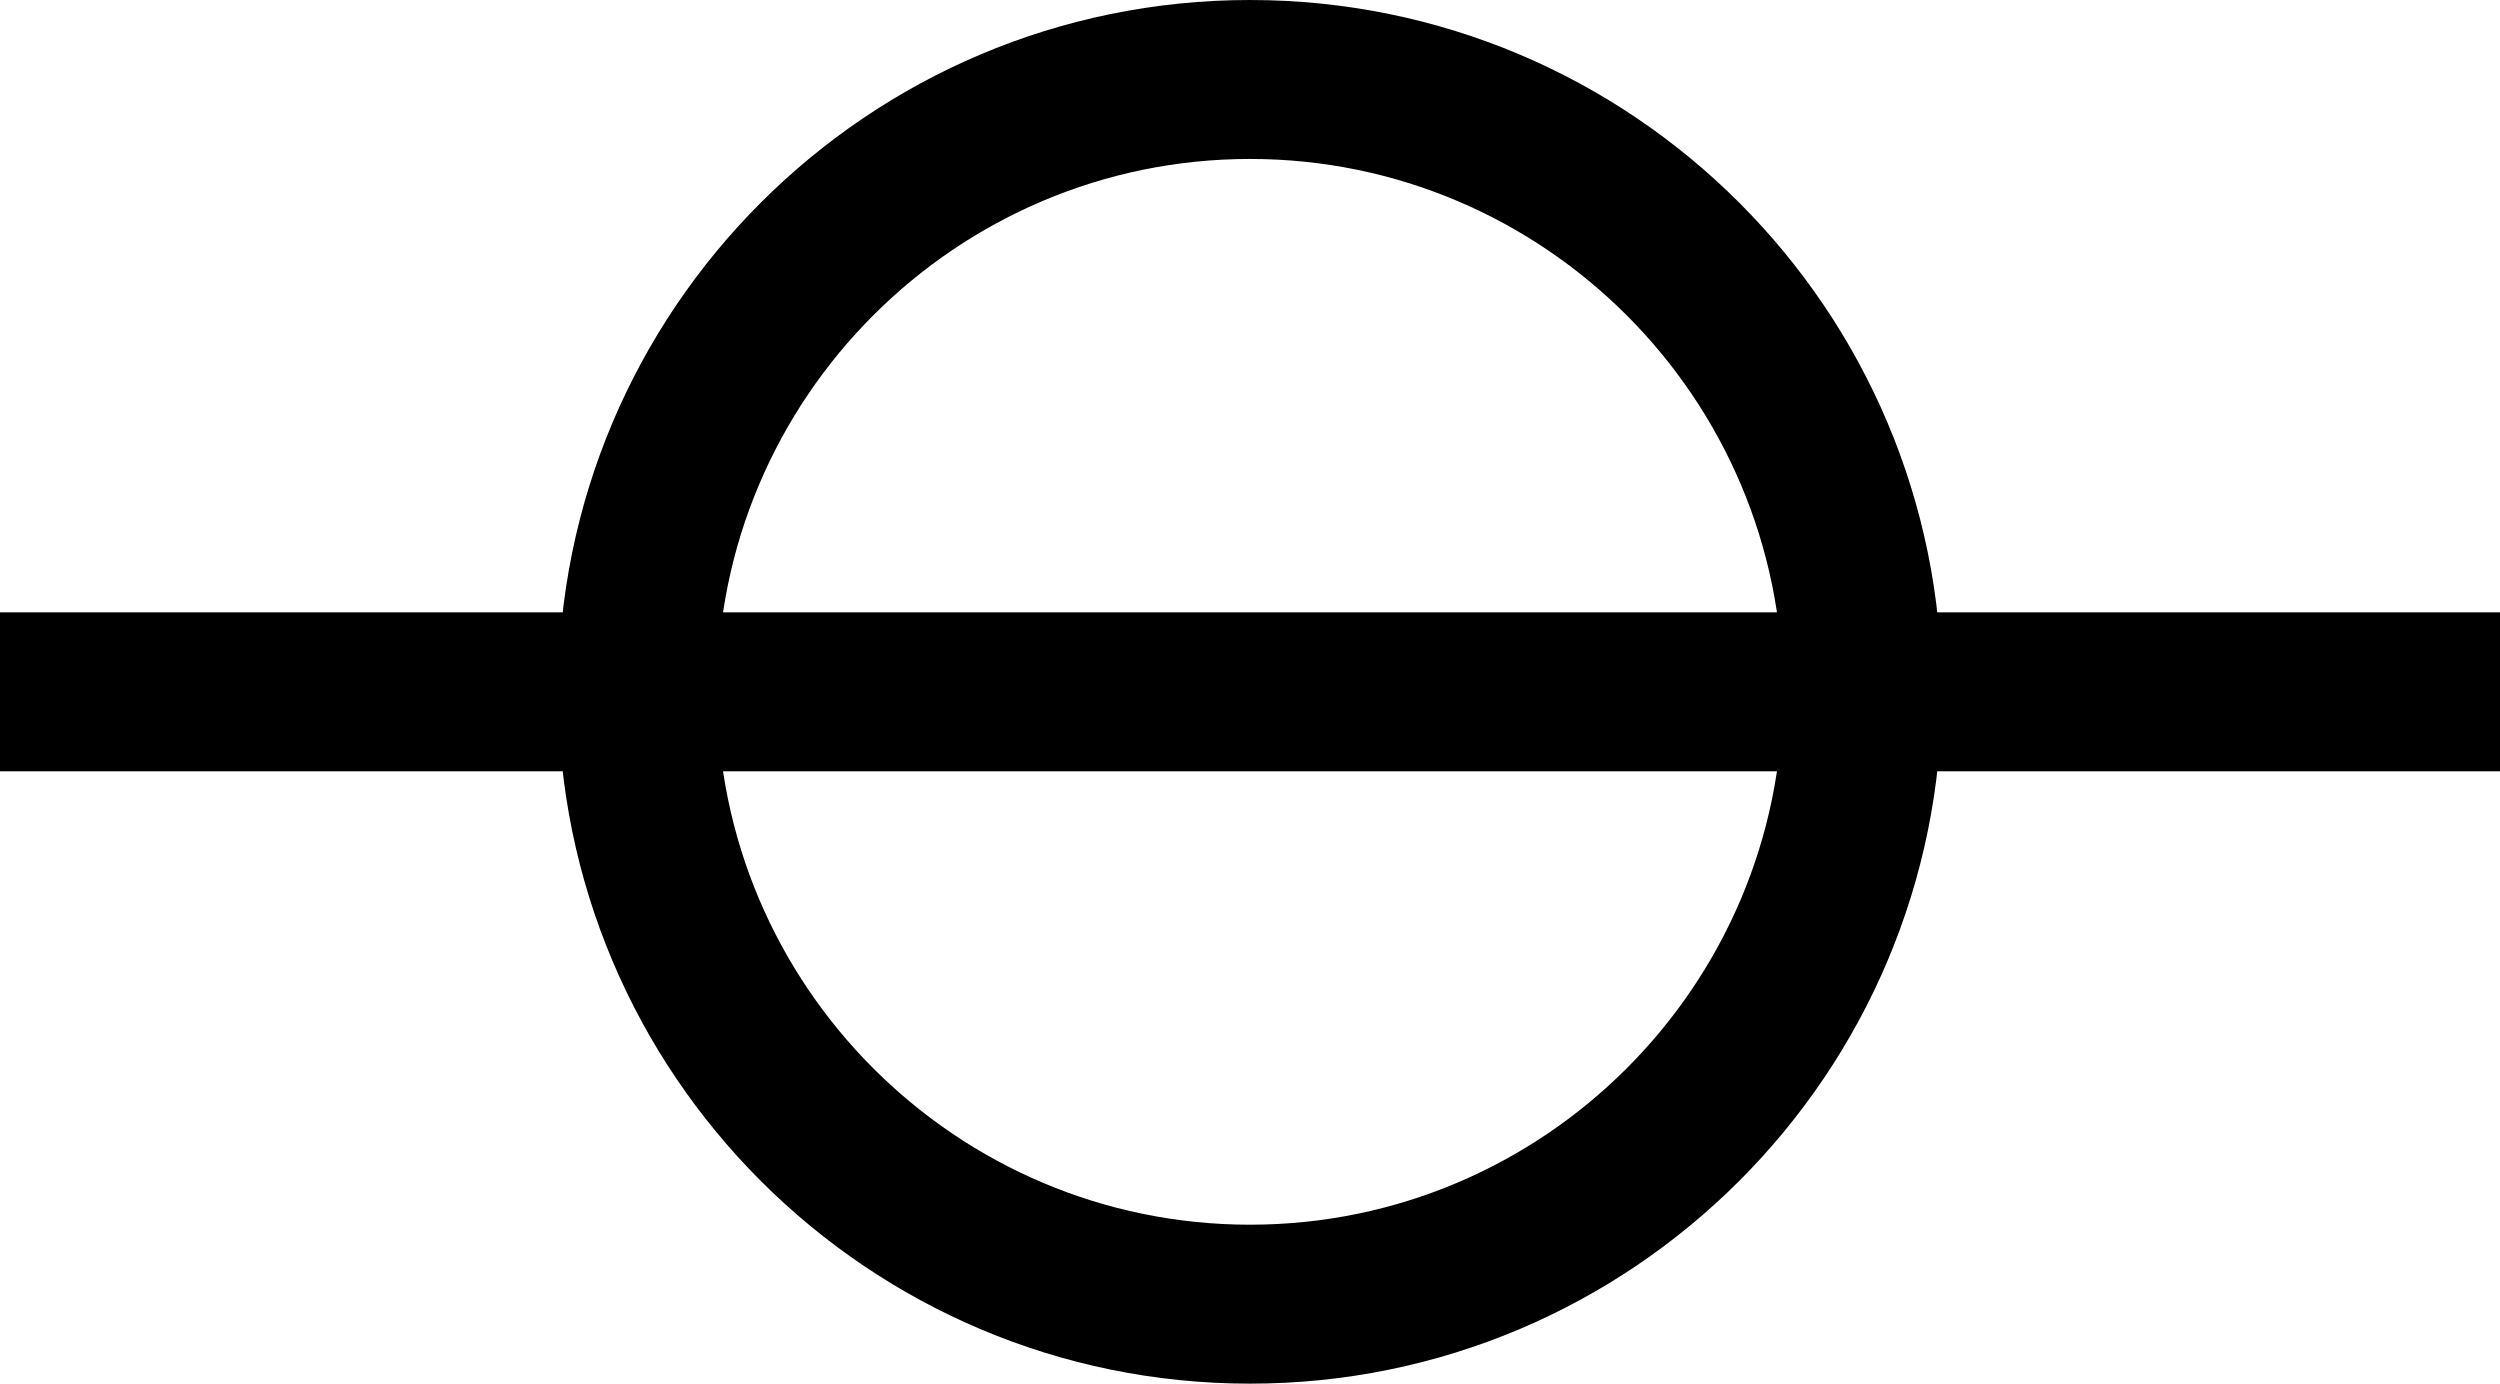
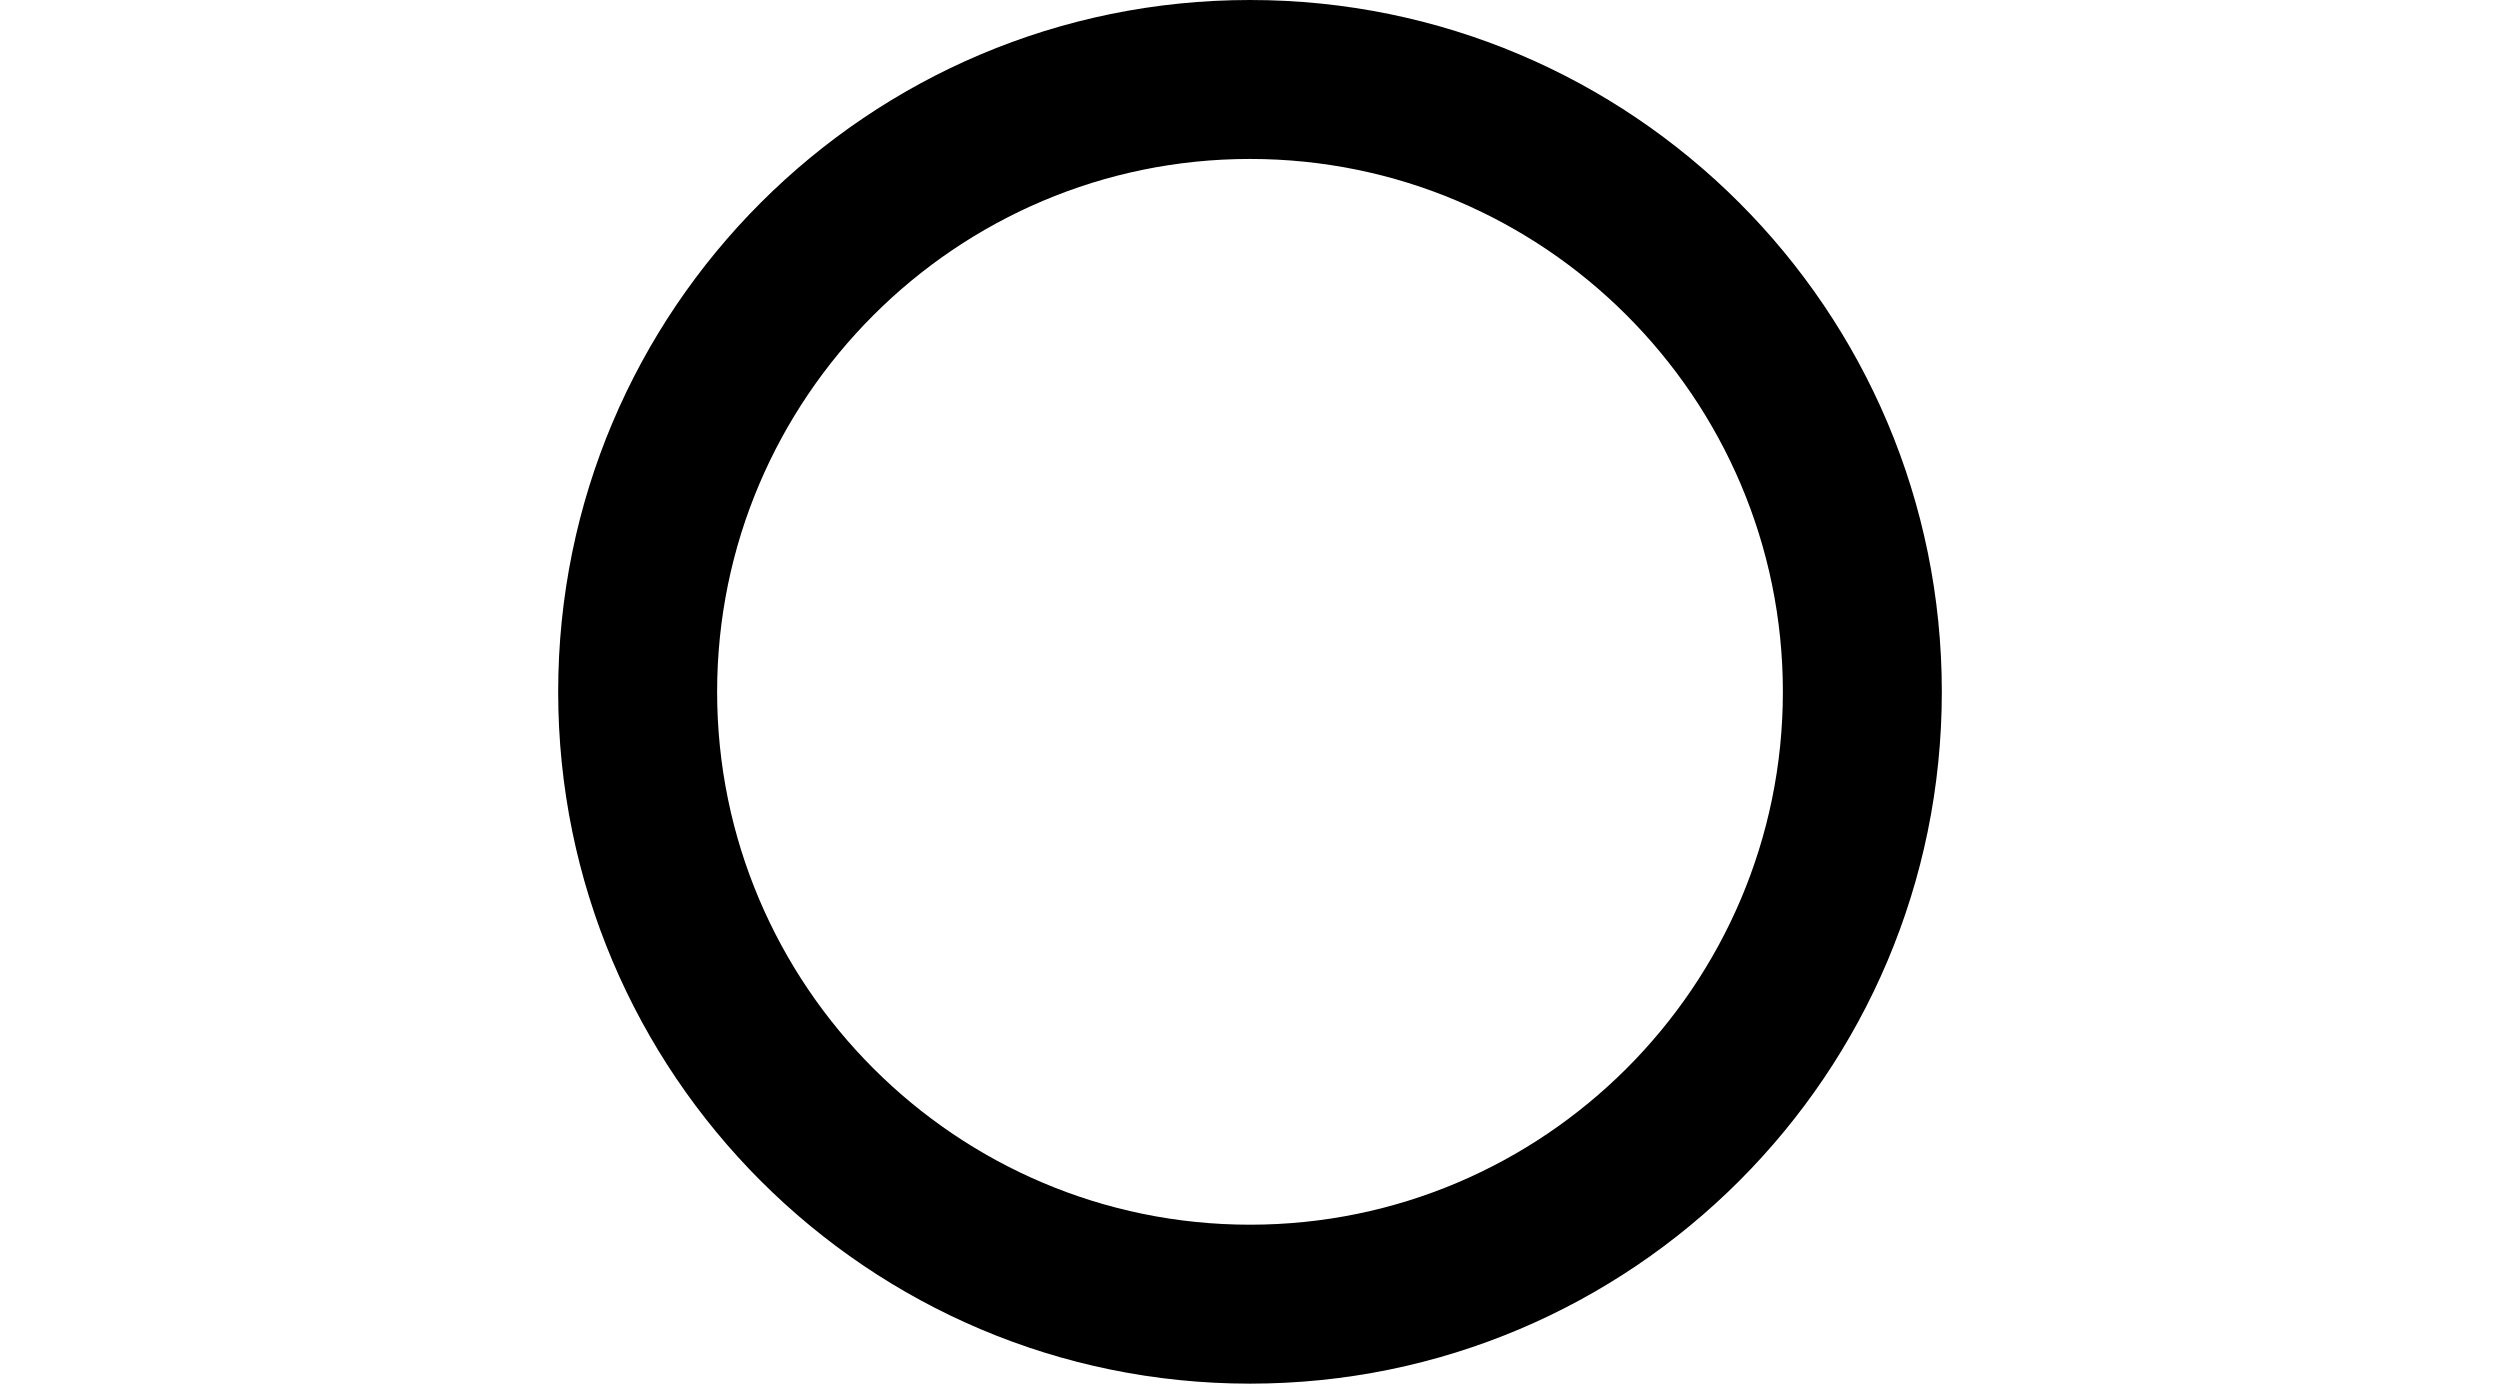
<svg xmlns="http://www.w3.org/2000/svg" viewBox="0 0 188.74 104.47" version="1.1" id="Layer_1">
  <defs>
    <style>
      .st0 {
        fill: none;
        stroke: #000;
        stroke-miterlimit: 10;
        stroke-width: 12px;
      }
    </style>
  </defs>
  <path d="M94.37,12c22.18,0,40.23,18.05,40.23,40.23s-18.05,40.23-40.23,40.23-40.23-18.05-40.23-40.23S72.19,12,94.37,12M94.37,0c-28.85,0-52.23,23.39-52.23,52.23s23.39,52.23,52.23,52.23,52.23-23.39,52.23-52.23S123.22,0,94.37,0h0Z" />
-   <line y2="52.23" x2="188.74" y1="52.23" class="st0" />
</svg>